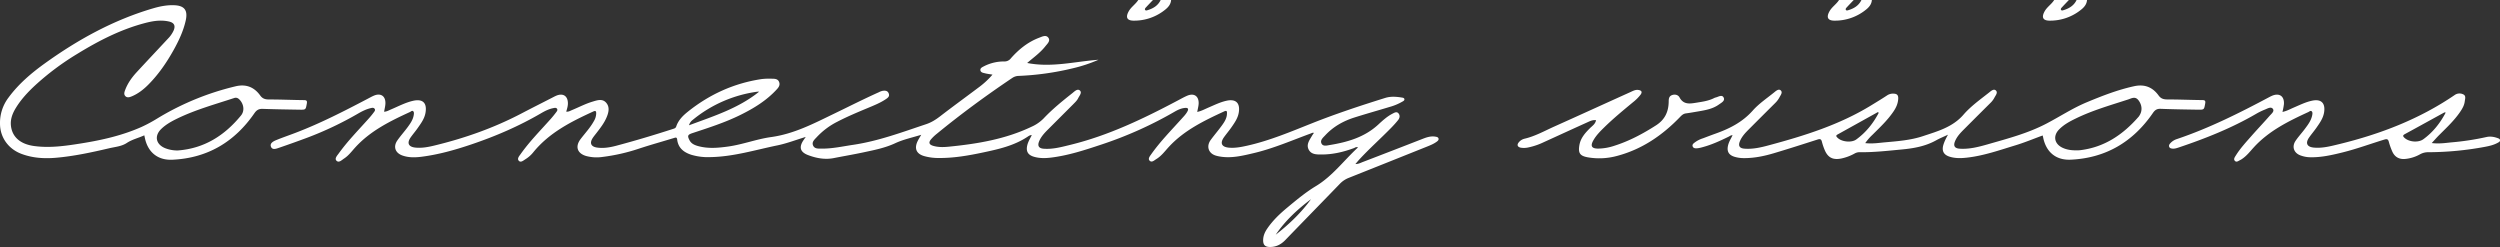
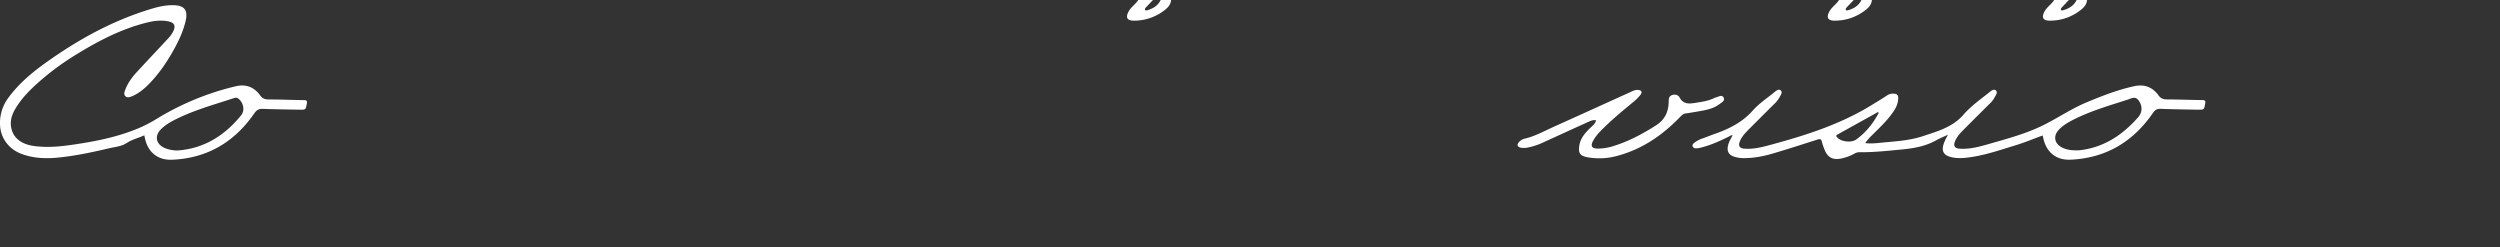
<svg xmlns="http://www.w3.org/2000/svg" viewBox="0 0 2893.27 285.94">
  <rect x="0" y="0" width="2893.27" height="285.94" fill="#333333" stroke="none" />
  <defs>
    <style>.cls-1{fill:#fff;}</style>
  </defs>
  <title>Ресурс 1</title>
  <g id="Слой_2" data-name="Слой 2">
    <g id="Слой_1-2" data-name="Слой 1">
      <path class="cls-1" d="M1355.33,0c-.33,4.69-3,8.06-6.42,10.85a56.87,56.87,0,0,1-36.86,13.05c-7.78,0-9.61-3.84-5.85-10.69,2.85-5.18,8-8.29,11.13-13.21h17c-2.73,2.87-5.48,5.73-8.18,8.63-.67.72-1.45,1.71-1,2.65.67,1.3,2.1.74,3.09.45,6.52-2,12-5.35,15-11.73Z" />
      <path class="cls-1" d="M2166.33,0c-.33,4.69-3,8.06-6.42,10.85a56.87,56.87,0,0,1-36.86,13.05c-7.78,0-9.61-3.84-5.85-10.69,2.85-5.18,8.05-8.29,11.13-13.21h17c-2.73,2.87-5.48,5.73-8.18,8.63-.67.72-1.45,1.71-1,2.65.67,1.3,2.1.74,3.09.45,6.52-2,12-5.35,15-11.73Z" />
      <path class="cls-1" d="M2415.33,0c-.33,4.69-3,8.06-6.42,10.85a56.87,56.87,0,0,1-36.86,13.05c-7.78,0-9.61-3.84-5.85-10.69,2.85-5.18,8.05-8.29,11.13-13.21h17c-2.73,2.87-5.48,5.73-8.18,8.63-.67.72-1.45,1.71-1,2.65.67,1.3,2.1.74,3.09.45,6.52-2,12-5.35,15-11.73Z" />
-       <path class="cls-1" d="M1385.58,129.54c4.8-1,8.83-3.29,13-5.07,6.89-2.94,13.61-6.31,21-7.91,10.6-2.3,15.73,2.6,14.13,13.28-1,6.7-4.74,12-8.44,17.34-2.76,4-5.91,7.65-8.71,11.58-4.88,6.84-2.82,11.34,5.57,12.11,7.4.68,14.62-.78,21.77-2.4,25.89-5.86,50.25-16.19,74.8-25.94,27.71-11,56-20.33,84.4-29.2,6.41-2,12.82-1.49,19.27-.44,1.17.19,2.53.36,2.89,1.6.46,1.61-1,2.35-2.08,3a62.78,62.78,0,0,1-15.16,6.33c-13.53,4.11-27.15,7.92-40.62,12.19-12.89,4.09-24.44,10.6-33.73,20.62-2.41,2.6-6.08,5.52-4.35,9.34s6.35,2.42,9.53,1.9c20.57-3.36,40.26-9,56.15-23.63,5.14-4.74,10.33-9.49,16.62-12.72,2.17-1.12,4.77-2.76,6.85-.31s1.43,5.44-.47,7.81c-2.5,3.11-5.2,6.07-8,8.93-12.22,12.51-25.34,24.14-37.18,37-1.29,1.41-2.5,2.89-4.22,4.9,3.7,0,6-1.39,8.44-2.32q35-13.41,69.83-27c4.56-1.77,9.15-3.19,14.1-2.41,1.58.26,3.59.51,3.9,2.49.25,1.62-1.18,2.68-2.4,3.56-3.54,2.55-7.58,4.13-11.6,5.74q-44.94,18-89.92,35.92a28.52,28.52,0,0,0-10.24,6.81c-21.08,21.81-42.28,43.5-63.36,65.31-4.9,5.07-10.68,7.94-17.7,7.88-5.86-.05-8-2.64-7.79-8.49.18-4.87,2.12-9,4.8-12.92,6.37-9.3,14.46-17,23.07-24.14,10.64-8.84,21.32-17.76,33.15-24.89,19.24-11.6,32.27-29.59,48.76-44.79-2.28-.93-3.41.31-4.59.75-12.11,4.51-24.54,7.46-37.51,7.45-5.61,0-12,.17-15-5.68s.86-10.85,3.7-15.75c.66-1.14,1.44-2.21,2.33-3.55-1.52-.53-2.56.27-3.66.67-21.83,8-43.24,17.34-66,22.72-13.27,3.14-26.63,6.43-40.47,3.7-3.61-.71-7.16-1.77-9.67-4.76-3.26-3.9-3.19-9.33.47-14.3,4.15-5.63,8.73-10.94,12.83-16.61,2.92-4,5.73-8.29,5.9-13.54.06-1.79.39-4.46-3.11-2.84-23.33,10.79-46.45,21.9-64.28,41.26-4.51,4.9-8.47,10.39-14.27,13.91-2.4,1.45-5.33,4.54-7.88,1.87-2.2-2.3.45-5.33,2-7.55,10.33-14.6,22.87-27.33,34.78-40.58,2.56-2.85,5.31-5.55,7.1-9,1.5-2.86.41-4.12-2.6-3.9-4.42.33-8.42,2.14-12.15,4.3a452.35,452.35,0,0,1-84.54,38c-19.24,6.4-38.52,12.78-58.8,15.23-6.65.8-13.32.91-19.82-1.05-6.92-2.08-9.2-6.39-7.49-13.39,1-4.09,3.22-7.61,5.21-11.6-2.16-.11-3.68,1.06-5.06,2-15.5,10.22-33.2,14.25-50.94,18-17.28,3.69-34.67,6.72-52.45,6.49a60,60,0,0,1-16.28-2.25c-8.8-2.59-11.45-8.62-7.53-17,1.12-2.4,2.6-4.63,4.3-7.62-10.4,3.27-20.72,5.38-30,9.72-12.14,5.67-25,8.08-37.76,10.81-11.07,2.35-22.24,4.23-33.34,6.43-10.34,2.05-20.28.19-29.86-3.44-9.36-3.55-10.8-9.31-5.09-17.56l2.4-3.48c-11.53,3.5-22,7.57-32.82,9.79-25.68,5.27-51,13.15-77.49,13.57A66.94,66.94,0,0,1,800,179.11c-8.65-2.83-15.11-7.83-16.29-17.54-.36-2.9-1.63-2.51-3.67-1.88-13.66,4.19-27.44,8-41,12.48a215.89,215.89,0,0,1-41.79,9.46,47,47,0,0,1-18.85-1.07c-10.34-3-13-10.89-6.55-19.5,5.21-6.91,11.24-13.2,15.44-20.86a18,18,0,0,0,2.7-9c0-2.1-.46-3.52-3.23-2.24-25.86,11.85-51.12,24.56-69.59,47.28a35.48,35.48,0,0,1-8.94,7.94c-2.33,1.44-5.31,4.22-7.57,2.12-2.69-2.5.21-5.62,1.84-7.93,10.32-14.6,22.9-27.3,34.76-40.6,2.32-2.6,4.51-5.34,6.6-8.13.74-1,1.72-2.26.87-3.65-1-1.61-2.7-1.17-4.09-.91-5.15.94-9.78,3.26-14.24,5.86-25.83,15.1-53.16,26.86-81.46,36.38-18.75,6.31-37.8,11.68-57.52,14.14-7.34.91-14.65,1-21.74-1.51-8.34-3-10.84-10.24-5.76-17.51,3.72-5.32,8.11-10.16,11.95-15.39,3.14-4.29,6.23-8.69,7-14.17.22-1.5.46-3.25-.78-4.24s-2.43.43-3.54.94c-23.06,10.6-45.77,21.76-63.31,40.93-4.15,4.54-7.83,9.61-13.08,13-2.63,1.7-5.89,5.27-8.69,2.52-2.55-2.52.68-5.88,2.45-8.33,10.24-14.24,22.52-26.75,34.18-39.79,2.22-2.47,4.37-5,6.35-7.69.92-1.24,2.38-2.8,1-4.46-1.21-1.49-3.14-.93-4.7-.55-5.22,1.26-10,3.71-14.59,6.37a394.16,394.16,0,0,1-58.58,27.78q-16.12,6-32.42,11.58c-3.31,1.13-8,3.13-9.63-1.28-1.47-4.08,3.1-6.26,6.39-7.63,7.37-3,15-5.59,22.41-8.44,28.66-10.95,55.89-24.95,83-39.17,2.5-1.32,5-2.73,7.58-3.81,7.76-3.2,13.34.58,13.14,9-.07,3.1-.95,6.19-1.52,9.7,3-.09,5.54-1.64,8.17-2.75,8.27-3.48,16.23-7.77,25.05-9.83,11.47-2.68,16.68,2.29,14.68,13.82-1.18,6.83-5.2,12.18-9,17.62-2.57,3.69-5.53,7.1-8.12,10.77-4.65,6.6-2.6,11.06,5.47,11.87,7.57.76,15-.68,22.25-2.46C538,159.89,571.63,148,603.49,131.32c11.64-6.1,23.38-12,35.08-18,1.77-.91,3.53-1.88,5.37-2.64,7.8-3.2,13.26.47,13.3,8.9,0,3.2-.94,6.22-1.94,9.62,2.62.36,4.59-.94,6.59-1.77,7.84-3.24,15.38-7.22,23.52-9.7,5.61-1.7,11.87-4,16.31,1.4,4.25,5.14,2.55,11.47.11,17.1-2.86,6.61-7.33,12.27-11.71,17.94-1.43,1.85-2.94,3.64-4.2,5.59-3.78,5.83-2,9.93,4.89,11,7.73,1.14,15.37-.21,22.75-2.19,22-5.86,43.73-12.39,65.36-19.37,1.57-.51,3-.86,3.69-2.85,2.35-7.08,7.45-12.24,13-16.73,25.3-20.36,53.93-33.38,86.13-38.16a79.85,79.85,0,0,1,12.48-.33c3,0,6.16.39,7.47,3.81,1.23,3.22-.2,5.7-2.36,8.1-12,13.23-26.84,22.27-42.61,30.05-17.82,8.78-36.7,14.79-55.49,21-5.38,1.79-5.9,3.14-3.25,8.2,2,3.89,5.64,5.55,9.55,6.66,11.66,3.32,23.45,2.27,35.21.63,16.85-2.34,33-8.65,49.64-10.94,26.64-3.67,49.58-15.79,73-27.1,17.23-8.3,34.27-17,51.76-24.81a16.69,16.69,0,0,1,4.17-1.58c2.86-.41,5.81-.47,7.18,2.9s-.82,5-3.08,6.57c-6.52,4.42-13.81,7.32-21,10.32-12,5-23.93,10-35.49,16a84.69,84.69,0,0,0-23.84,17.93c-2.4,2.59-5.84,5.39-4.12,9.46s6.06,3.62,9.64,3.67c12.4.16,24.48-2.59,36.65-4.38,29.31-4.33,56.93-14.7,84.85-24,5.89-2,11-5.24,15.95-9.06,15.17-11.68,30.68-22.94,46-34.47a93.75,93.75,0,0,0,14.58-13.73c-3.25-.55-6-.85-8.61-1.52-2.19-.55-5.09-.87-5.41-3.65-.27-2.47,2.25-3.5,4.12-4.49a50.51,50.51,0,0,1,23.59-5.57,9.15,9.15,0,0,0,7.55-3.61c9.14-10.36,19.7-18.93,32.79-23.86,3.46-1.3,7.92-3.7,10.62,0s-1.26,7.07-3.5,9.92c-4.66,5.93-10.54,10.64-16.37,15.38-1.37,1.12-2.72,2.28-4.68,3.93,28.4,5.6,55.34-1.75,82.56-3.72A168.83,168.83,0,0,1,1241.72,79,320.71,320.71,0,0,1,1179,87.84a13.76,13.76,0,0,0-7.42,2.33c-30.17,20.27-59.44,41.73-87.55,64.78a47.58,47.58,0,0,0-6.48,6.21c-3.15,3.75-2.32,6.21,2.42,7.62,5.86,1.74,11.93,1.58,17.88,1,33.06-3.26,65.63-8.63,96-23.12a44.94,44.94,0,0,0,13.86-9.53c10.21-10.82,21.74-20.16,33.38-29.36,2.49-2,5.82-5.49,8.63-3.06s-.48,6-1.92,8.91-3.8,5-6,7.28q-14.51,14.49-29,29c-4,4-7.9,8.17-10.14,13.5s-.53,8.33,5.35,8.74c10.66.76,20.8-2.08,31-4.58,43.84-10.75,84.11-30.12,123.73-51.08,3.68-1.94,7.31-4,11.12-5.66,8-3.45,13.67.42,13.36,9.12C1387.06,123,1386.18,126,1385.58,129.54Zm-507-23.44a14.53,14.53,0,0,0-2,0,149.51,149.51,0,0,0-74.93,32.69A11.44,11.44,0,0,0,797.4,145C826.09,134.32,854.64,125.37,878.56,106.1Zm597.87,165.49c15.37-12,29.4-25.3,40.83-41.1C1501.66,242.24,1487.44,255.37,1476.43,271.59Z" />
      <path class="cls-1" d="M2158.66,165.61c8.16,1,15.55-.25,22.9-.9,14.77-1.3,29.81-2.47,43.78-7.12,16.82-5.61,34.43-10.34,47-24.87,8.5-9.82,19.25-17.42,29.44-25.48,2.26-1.79,5.42-4.77,7.89-2.68,2.92,2.47-.15,5.78-1.52,8.5a24.67,24.67,0,0,1-4.85,6.31q-15.26,15.15-30.43,30.37c-4.14,4.13-8.16,8.39-10.38,13.93-2.07,5.17-.29,8,5.33,8.4,11.17.79,21.84-2,32.41-5,23.17-6.66,46.62-12.77,68.09-24,15.62-8.15,30.37-17.91,46.73-24.72,17.83-7.42,35.76-14.41,54.73-18.56,12-2.64,21.38,1,28.39,10.72,2.66,3.7,5.77,4.58,10.1,4.59,13.5,0,27,.61,40.49.73,3.34,0,3.84,1.12,3.3,4.12-1.26,7-1.14,7.12-8.55,7-14.33-.23-28.66-.44-43-1-4.15-.15-6.49,1.26-8.87,4.72-22.94,33.39-54.38,52.26-95.2,54.14-17.2.79-28.62-8.93-31.93-25.93-.12-.63-.31-1.25-.52-2.08-10.62,3.88-20.92,8.19-31.55,11.41-18.59,5.64-37,12.17-56.47,14.28-6.66.72-13.32.88-19.81-1.19s-9-6.35-7.26-13a41.79,41.79,0,0,1,2.25-6.07c.84-1.9,1.88-3.71,3.24-6.35-5.1,2.41-9.53,4.21-13.68,6.52-12.46,6.94-26,9.31-40,10.61-16.26,1.52-32.48,3.4-48.85,3.13a11.53,11.53,0,0,0-5.66,1.61,55.54,55.54,0,0,1-15.39,5.72c-9.63,1.87-15.42-1.06-19.14-10a66.38,66.38,0,0,1-3.17-9.45c-.76-3.09-2.18-3.46-5-2.55-16.92,5.42-33.82,10.86-50.85,15.92-11.34,3.37-22.93,5.72-34.88,5.59a36.81,36.81,0,0,1-10.35-1.51c-6.9-2.12-9.18-6.41-7.47-13.41,1-4.09,3.24-7.6,5.18-11.54-2-.17-3.24,1-4.62,1.69-9.73,4.76-19.54,9.28-30,12.08a38.23,38.23,0,0,1-5.35,1.2c-2.31.27-5.19.53-6.18-1.95-1.05-2.64,1.63-4.06,3.42-5.42a32.56,32.56,0,0,1,8.53-4.09c4.67-1.74,9.32-3.56,14-5.22,16.47-5.81,31.58-13.37,43.58-26.89,7.12-8,16.32-14.17,24.74-21,2.1-1.7,5.13-4.41,7.49-2.39,2.73,2.35,0,5.49-1.33,8.09a26.34,26.34,0,0,1-5.1,6.74q-15.24,15.15-30.43,30.37c-4.14,4.14-8.15,8.4-10.36,13.94q-3.1,7.74,5.35,8.38c9.8.75,19.22-1.46,28.56-4,41-11,81.44-23.67,118-46.07,6.25-3.82,12.52-7.61,18.63-11.65a12.24,12.24,0,0,1,8-1.91c3.77.21,4.88,2.22,4.78,5.52-.18,5.51-2.28,10.32-5.31,14.83-6.84,10.19-15.73,18.52-24.36,27.09A59.78,59.78,0,0,0,2158.66,165.61ZM2403.78,174c.38,0,2,0,3.7-.19,28-3.39,49.51-18,67.58-38.73a13.93,13.93,0,0,0,1.37-2.09c3.12-5.36,2.42-11.66-1.44-16.8s-8-2.4-12.13-1.06c-20.22,6.58-40.71,12.41-59.93,21.71-7.21,3.48-14.3,7.23-19.95,13-7.28,7.47-5.49,16.69,4,21.15C2391.85,173.3,2397.1,174.08,2403.78,174Zm-229.53-43.35-.82-1q-23.4,13-46.82,26c-2.42,1.34-1.36,2.45-.05,3.75,4.75,4.77,16.06,6,21.58,2.1C2159.42,153.35,2167.85,142.82,2174.25,130.62Z" />
      <path class="cls-1" d="M167,156.62c-6.82,3.12-14,4.71-20.18,8.79s-13.49,4.54-20.36,6.15c-20.25,4.76-40.6,9.16-61.38,11-13.73,1.2-27.28.42-40.35-4.52C9.87,172.42,0,159.21,0,142.9a48.4,48.4,0,0,1,9.93-30.07C21.54,97.08,36.29,84.57,52,73.27,90.5,45.62,131.6,23,177.36,9.6c7.85-2.3,15.87-3.85,24.12-3.56,11.91.43,16.1,5.76,13.48,17.59-2.73,12.3-8.07,23.59-14.17,34.51-8.07,14.45-17.4,28-29.12,39.8-5.55,5.58-11.7,10.42-19,13.49-2.43,1-5.3,2.09-7.52-.11s-1.13-5-.18-7.52c2.95-7.74,7.75-14.35,13.31-20.37,12-13,24.1-25.82,36.14-38.74a32.91,32.91,0,0,0,6.53-9.4c2.35-5.52.63-9-5.3-10.36-9.36-2.15-18.59-.68-27.66,1.69C139.81,34,114.27,47.13,89.65,62.22A305.94,305.94,0,0,0,40.12,99.28c-8.18,7.64-15.76,15.84-21.65,25.42-3.91,6.34-6.64,13.1-5.82,20.77,1.41,13.16,11,21.4,26.9,23.54,18.44,2.49,36.55-.18,54.66-3.08,23.86-3.82,47.33-9.13,69.55-19A167.82,167.82,0,0,0,182.2,137a313.59,313.59,0,0,1,90.57-37.15c12-2.82,21.37.93,28.38,10.66,2.66,3.7,5.76,4.6,10.1,4.61,13.49,0,27,.61,40.48.74,3.27,0,3.89,1,3.34,4.08-1.27,7-1.14,7.15-8.53,7-14.16-.23-28.32-.45-42.47-.94-4.45-.16-7.05,1.26-9.68,5.08-22.9,33.17-54.26,51.9-94.87,53.77-17.24.8-28.72-8.94-32-25.87C167.41,158.39,167.24,157.76,167,156.62Zm38.77,17.51c30.59-2.26,54.21-17.33,73.18-40.52,4.31-5.28,3.19-12.9-1.4-17.93-1.78-2-3.75-3.16-6.61-2.22-21.92,7.23-44.23,13.37-65.14,23.42-6.91,3.33-13.66,7-19.21,12.38-8.24,8-6.24,17.77,4.46,22.2A38.47,38.47,0,0,0,205.74,174.13Z" />
-       <path class="cls-1" d="M2641.52,129.55c4.86-1,8.89-3.3,13.08-5.08,6.89-2.94,13.6-6.3,21-7.9,10.6-2.31,15.73,2.59,14.13,13.26-1.06,7-5.1,12.56-9,18.15-2.67,3.81-5.74,7.36-8.4,11.18-4.47,6.42-2.51,10.85,5.29,11.63,10.13,1,19.85-1.66,29.55-4,47.69-11.63,92.95-29,133.74-56.88a9.63,9.63,0,0,1,10-.61c3.27,1.6,1.9,5.27,1.55,8.16-.57,4.59-2.88,8.45-5.43,12.18-6.83,10-15.65,18.14-24.12,26.63-2.77,2.77-5.35,5.73-8.64,9.29,8.55,1.07,15.94-.13,23.27-.84a303,303,0,0,0,39.95-6.11c4.55-1.06,8.93-.29,13.22,1.28,1.09.4,2.32.79,2.56,2.11.3,1.64-1,2.35-2.16,3-4.84,2.78-10.23,4-15.62,5a363,363,0,0,1-65,6.16,19.3,19.3,0,0,0-9.53,2.28,43.19,43.19,0,0,1-18,5.56c-6.77.42-11.63-2.54-14.36-8.65a77.32,77.32,0,0,1-4-11.26c-.82-3-2.11-3.48-5-2.6-16.22,4.91-32.12,10.86-48.59,14.92-12.13,3-24.3,5.79-36.92,5.59a33.89,33.89,0,0,1-12.2-2.32c-7.32-2.94-9.68-10.05-5.2-16.72,3.15-4.68,7.05-8.86,10.44-13.39,3.69-4.92,7.51-9.81,8.77-16.07.33-1.66.69-3.62-.63-4.73s-2.7.45-4,1c-22.91,10.54-45.44,21.67-62.86,40.68-4.27,4.66-8.12,9.74-13.44,13.34a13.77,13.77,0,0,1-2.12,1.31c-2.05.88-4.31,3.13-6.33,1.15s-.13-4.46,1.05-6.35c5.15-8.23,11.72-15.34,18.1-22.59,6.94-7.87,14.18-15.48,21.09-23.37,2-2.25,5.7-5.11,3.69-7.9-2.19-3-6.18-.43-9.14.73a75.39,75.39,0,0,0-10.3,5c-28.33,16.48-58.59,28.5-89.55,38.9-2.36.79-4.75,1.58-7.32,1.33-1.55-.15-3.05-.46-3.69-2.07s.18-2.91,1.2-4.08a17.55,17.55,0,0,1,7.94-5c37.34-12.61,72.4-30.22,107.08-48.69.88-.46,1.79-.89,2.7-1.29,8.62-3.74,14.61.54,13.81,10A86.16,86.16,0,0,1,2641.52,129.55Zm188.94.69c-1-.08-1.37-.23-1.6-.11-15.26,8.37-30.5,16.8-45.79,25.12-2.8,1.53-2,2.75-.2,4.37,5.28,4.75,15.91,5.68,21.63,1.54C2815.58,153.12,2823.9,142.71,2830.46,130.24Z" />
      <path class="cls-1" d="M1847.13,139.12c-4-.59-7.19,1.14-10.29,2.54-16.69,7.51-33.29,15.19-49.95,22.75a79,79,0,0,1-17.88,6.17,23.64,23.64,0,0,1-8.94.35c-4-.79-4.85-3.42-2.19-6.43a12.22,12.22,0,0,1,6.28-3.92c12.29-2.85,23.22-9,34.58-14.12,29.44-13.19,58.79-26.63,88.2-39.91,2.84-1.28,5.67-2.9,9-2.46,4,.52,5,2.45,2.58,5.65a49.8,49.8,0,0,1-8.48,8.44c-11.55,9.56-23.13,19.08-33.84,29.61-4.52,4.44-9,9-12.13,14.53-3.81,6.65-2.07,9.65,5.5,9.66a62.06,62.06,0,0,0,19.1-3.4c17.08-5.45,32.68-13.8,47.78-23.46,10.46-6.69,14.58-15.87,14.75-27.55,0-3.38.36-6.35,4.09-7.59,3.46-1.16,6.92-.06,8.42,2.72,4.59,8.56,11.8,7.4,19.27,6.19,7.23-1.18,14.52-2.1,21.14-5.57a6.25,6.25,0,0,1,1.42-.48c3.21-.75,7.42-3.86,9.33.22,1.73,3.68-2.78,5.88-5.52,7.86-7.11,5.13-15.53,6.56-23.92,8-4.76.8-9.51,1.67-14.3,2.3-2.87.38-4.73,2-6.63,4-20.45,21.26-44.06,37.5-72.91,45.17a77.64,77.64,0,0,1-34.17,1.65c-9-1.64-11.1-4.94-9.61-13.88,1.41-8.42,6.7-14.28,12.46-20C1842.85,145.62,1846.17,143.66,1847.13,139.12Z" />
    </g>
  </g>
</svg>